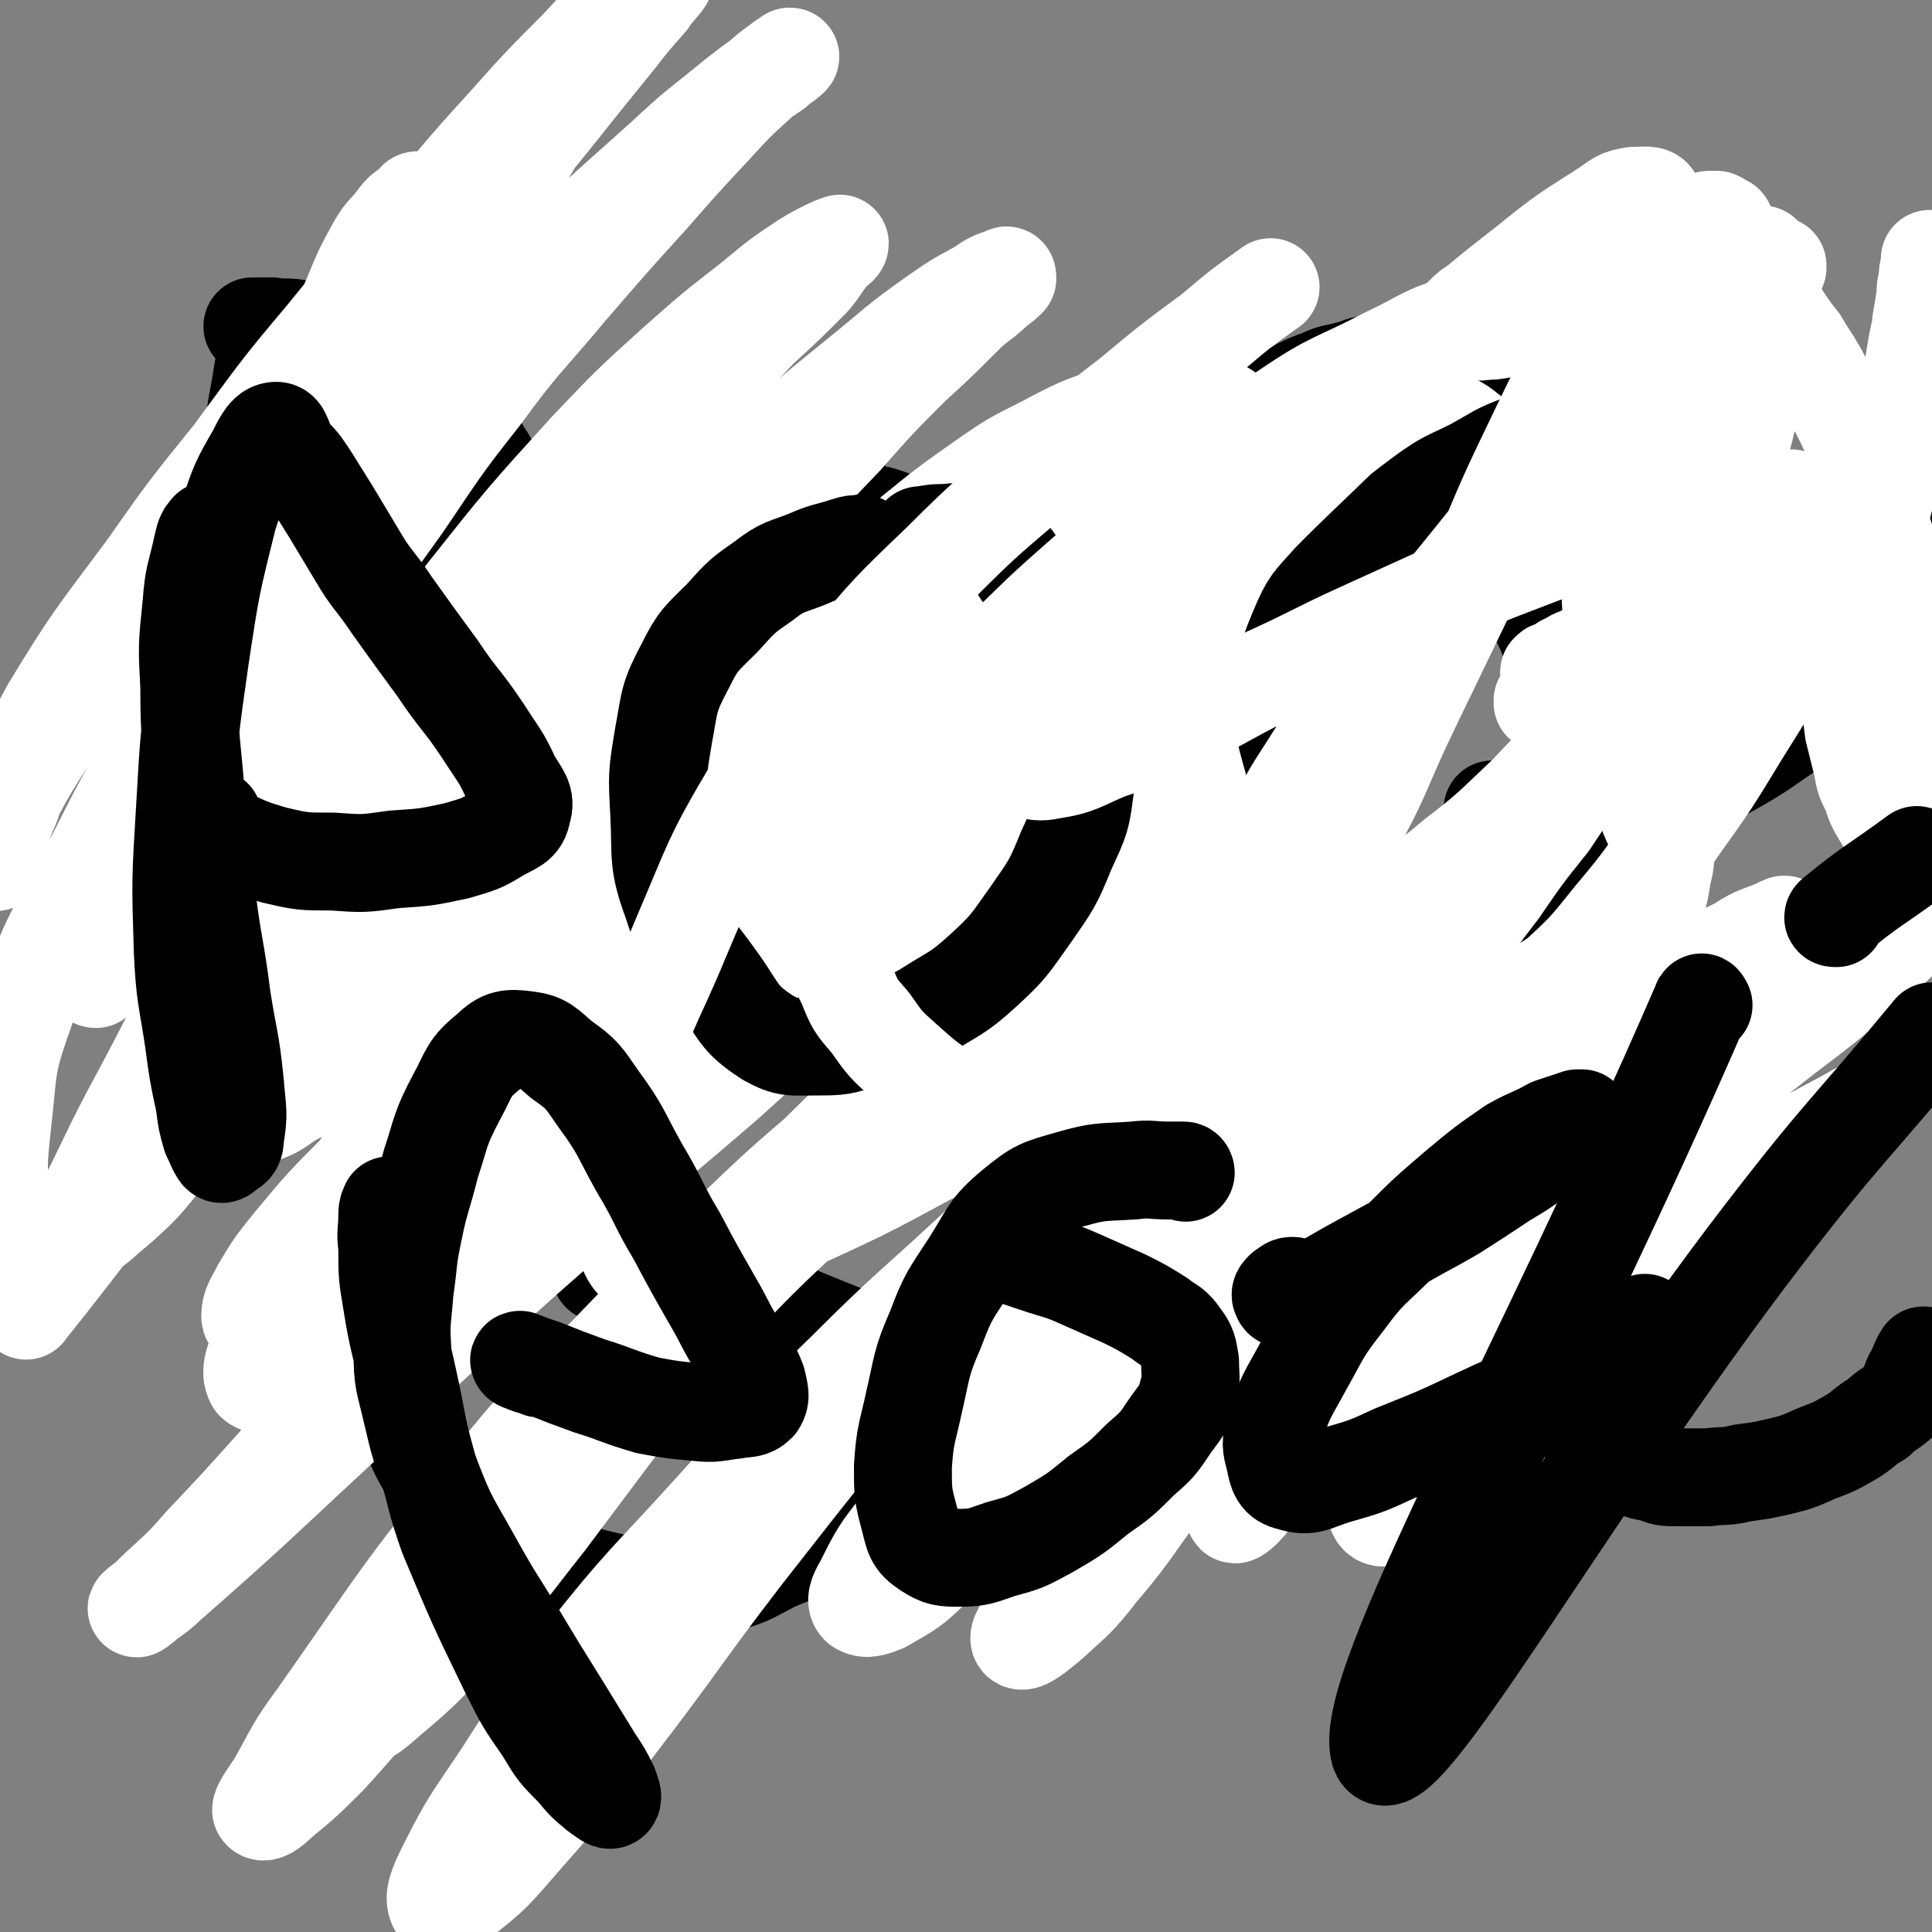
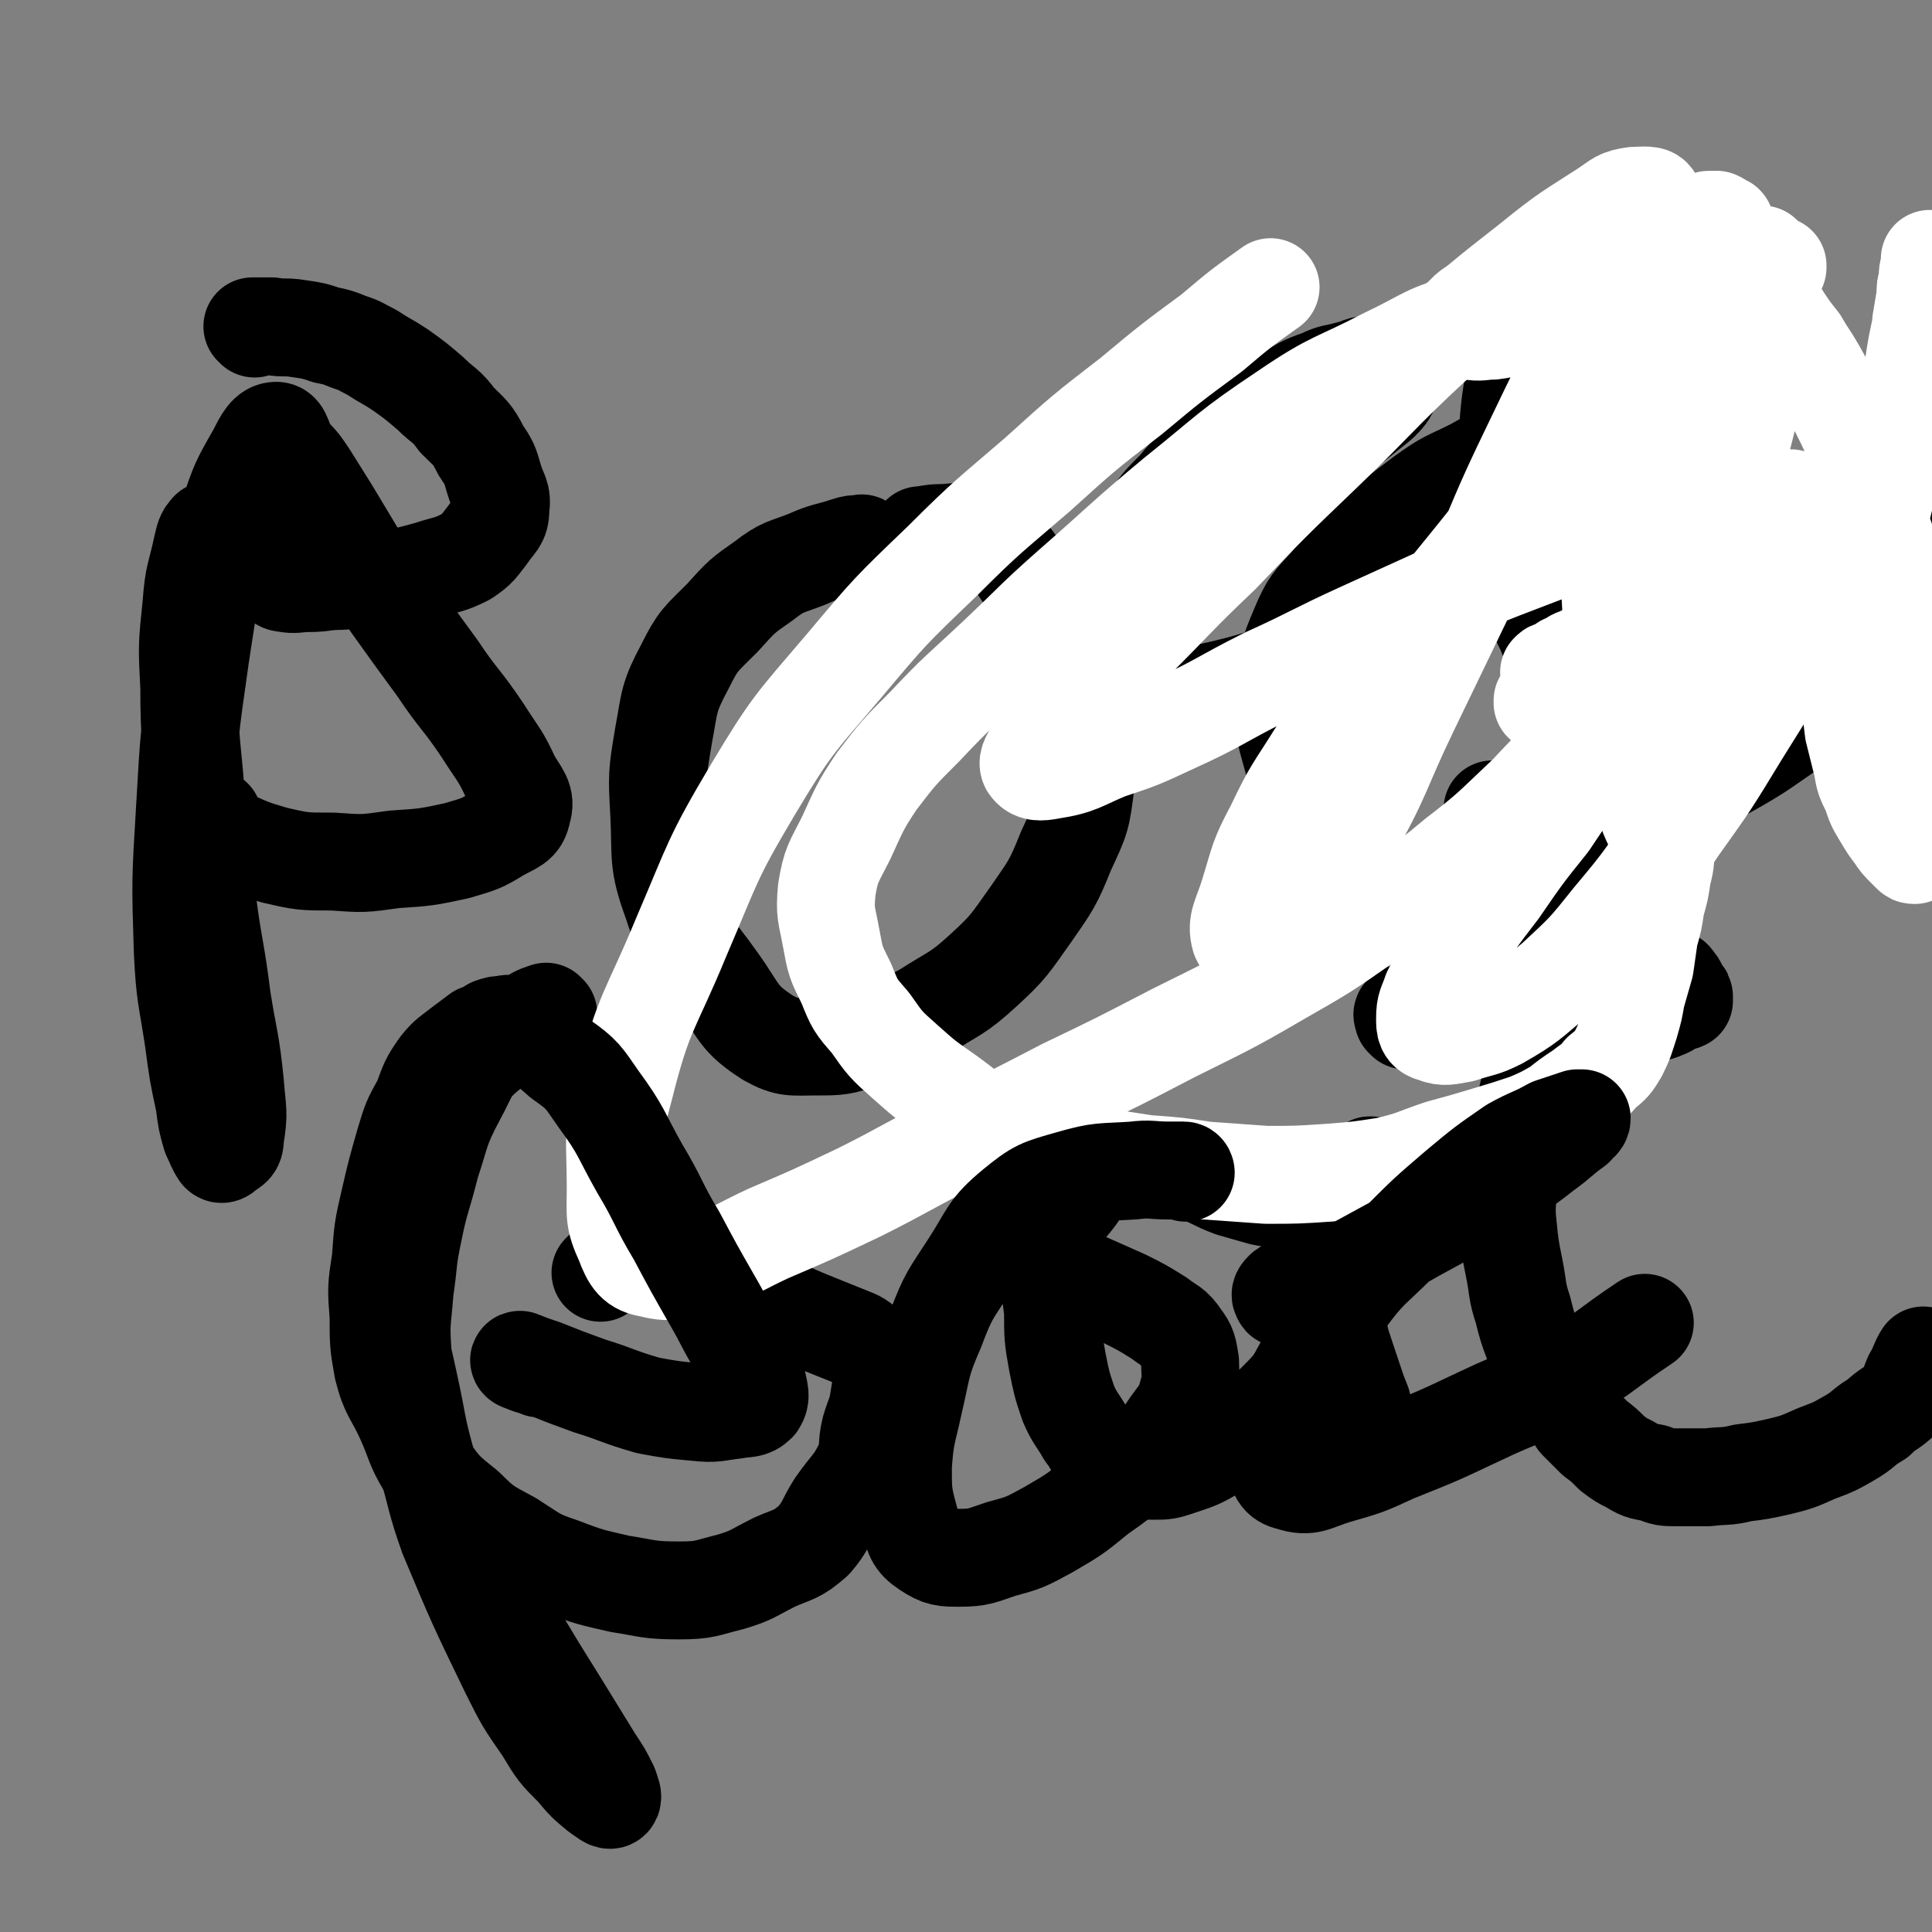
<svg xmlns="http://www.w3.org/2000/svg" viewBox="0 0 888 888" version="1.1">
  <rect x="0" y="0" width="888" height="888" fill="#808080" stroke="none" />
  <g fill="none" stroke="#000000" stroke-width="45" stroke-linecap="round" stroke-linejoin="round">
-     <path d="M124,162c0,0 0,-1 -1,-1 0,0 0,1 0,1 -2,7 -2,7 -3,14 -3,16 -3,16 -4,31 -2,24 -2,24 -3,47 -1,24 -1,24 -2,48 -3,41 -3,41 -8,83 -1,8 -1,8 -3,17 " />
    <path d="M117,151c0,0 -1,-1 -1,-1 0,0 0,0 1,0 4,0 4,0 8,0 6,1 6,0 12,1 7,1 7,1 13,3 5,1 5,1 10,3 6,2 5,2 11,5 6,4 7,4 13,8 7,5 7,5 14,11 6,6 7,5 12,12 6,6 7,6 11,14 4,6 4,6 6,13 2,7 4,7 3,14 0,6 -2,6 -6,12 -4,5 -4,6 -10,10 -8,4 -8,3 -17,6 -11,3 -11,3 -21,4 -10,1 -10,0 -19,1 -8,0 -8,1 -15,1 -6,0 -6,1 -11,0 -2,0 -3,-1 -3,-3 -1,-2 1,-4 1,-6 " />
-     <path d="M385,219c-1,0 -1,-1 -1,-1 -1,0 -1,0 -2,1 -3,0 -3,0 -5,0 -6,1 -7,1 -12,3 -7,3 -8,3 -13,8 -6,6 -6,7 -10,14 -6,9 -6,10 -10,20 -5,11 -5,11 -9,22 -3,11 -3,11 -4,22 -1,10 -1,10 0,20 1,7 1,8 5,15 4,7 4,7 10,12 6,6 6,7 13,11 9,5 9,4 18,6 9,2 10,3 19,2 9,0 9,0 18,-3 8,-3 8,-3 15,-8 7,-5 7,-5 12,-11 5,-6 5,-6 8,-13 2,-7 2,-7 3,-15 1,-7 0,-7 0,-14 0,-6 0,-6 -1,-12 -2,-8 -2,-8 -5,-15 -2,-7 -3,-7 -5,-14 -3,-6 -3,-6 -5,-12 -2,-5 -1,-5 -3,-9 -2,-3 -2,-2 -4,-4 -3,-2 -3,-3 -5,-4 -3,-2 -4,-2 -7,-3 -3,-1 -3,0 -6,-1 -4,-1 -6,-2 -8,-2 " />
    <path d="M504,266c0,-1 -1,-2 -1,-1 0,1 -1,3 0,3 1,1 2,1 4,0 4,-1 4,-1 8,-3 6,-3 5,-4 11,-7 6,-5 7,-4 13,-9 9,-5 9,-5 17,-11 9,-7 8,-7 17,-14 9,-6 9,-6 18,-11 9,-5 9,-5 18,-10 8,-5 8,-5 15,-10 5,-4 5,-4 10,-8 3,-3 4,-4 5,-7 0,-3 -1,-3 -3,-5 -3,-3 -2,-4 -6,-5 -4,-1 -5,1 -10,2 -7,2 -7,1 -13,4 -9,3 -9,4 -17,8 -8,5 -8,4 -16,10 -9,7 -8,8 -17,16 -8,8 -9,7 -16,16 -8,8 -8,8 -14,17 -7,9 -7,9 -13,18 -5,8 -6,8 -10,17 -3,7 -2,8 -3,16 -1,6 -2,7 -2,13 1,5 1,6 4,10 3,3 4,4 8,5 7,3 7,2 14,2 10,0 10,-1 19,-2 13,-2 13,-2 25,-5 15,-4 15,-5 30,-10 16,-6 17,-6 32,-13 12,-6 12,-7 23,-13 " />
    <path d="M719,161c0,0 -1,-1 -1,-1 -1,1 -1,1 -1,3 0,5 0,5 1,10 2,10 1,10 4,20 6,18 7,18 13,35 7,18 7,18 13,36 5,13 4,13 8,27 2,10 2,10 3,21 1,8 1,8 2,16 2,7 2,6 4,13 1,5 1,5 2,11 0,4 1,4 0,9 0,3 -1,5 -3,6 -1,1 -2,0 -4,-2 -4,-3 -3,-4 -7,-8 -7,-8 -7,-7 -13,-15 -8,-9 -8,-9 -14,-18 -4,-7 -4,-8 -8,-15 -3,-8 -3,-8 -6,-15 -3,-8 -4,-8 -7,-16 -3,-8 -3,-8 -5,-17 -3,-9 -3,-9 -5,-18 -1,-11 -1,-11 -2,-22 -1,-11 -1,-11 0,-22 1,-13 1,-13 3,-25 3,-11 2,-11 6,-22 3,-9 3,-9 7,-17 3,-7 3,-7 7,-12 4,-5 4,-5 9,-8 3,-2 3,-3 7,-3 4,-1 4,-1 8,0 5,1 5,1 10,2 5,2 6,2 11,5 7,5 7,6 14,13 7,6 6,7 13,14 5,4 5,4 10,9 3,3 3,3 5,7 3,5 3,5 4,10 0,4 1,4 0,7 -1,4 -2,3 -4,6 -2,4 -2,4 -5,7 -5,6 -5,6 -10,11 -5,4 -5,4 -11,8 -8,4 -8,3 -16,6 -9,3 -9,3 -18,7 -9,4 -9,4 -17,9 -7,3 -6,4 -13,7 -3,1 -3,0 -6,0 " />
    <path d="M252,466c0,0 -1,-1 -1,-1 0,0 0,0 0,0 -3,1 -3,1 -5,2 -2,2 -2,2 -4,3 -2,0 -2,0 -3,0 -2,1 -2,0 -4,1 -1,0 -1,-1 -3,0 -3,0 -3,0 -6,1 -3,2 -3,2 -6,3 -4,3 -4,3 -8,6 -5,4 -6,4 -10,9 -5,7 -5,8 -8,16 -5,9 -5,9 -8,19 -4,14 -4,14 -7,27 -3,13 -3,13 -4,27 -2,13 -2,13 -1,26 0,12 0,13 2,24 3,12 5,12 10,23 5,11 4,12 10,22 8,11 8,11 18,19 9,9 10,9 21,15 11,7 11,8 23,12 13,5 14,5 27,8 13,2 13,3 27,3 12,0 12,-1 24,-4 10,-3 10,-4 20,-9 9,-4 10,-3 18,-10 6,-7 5,-8 10,-16 7,-10 8,-9 13,-19 3,-8 1,-8 3,-16 2,-7 3,-7 4,-14 1,-6 1,-6 1,-12 0,-4 0,-5 -2,-9 -1,-2 -2,-2 -5,-3 -3,-3 -3,-3 -8,-5 -5,-2 -5,-2 -10,-4 -10,-4 -10,-4 -19,-8 -10,-4 -10,-5 -20,-10 -9,-4 -9,-4 -19,-7 -9,-3 -9,-3 -17,-5 -7,-1 -7,-1 -13,-1 -4,0 -5,0 -9,1 -2,1 -2,2 -5,3 -1,1 -1,1 -2,2 0,0 0,0 0,0 " />
    <path d="M611,549c0,0 0,-1 -1,-1 -1,0 -2,0 -3,1 -3,0 -3,0 -5,1 -6,0 -6,1 -11,1 -5,0 -6,0 -11,-1 -7,-2 -7,-2 -14,-4 -8,-3 -8,-4 -16,-7 -8,-2 -8,-3 -17,-3 -7,-1 -7,-1 -15,0 -7,1 -9,0 -15,4 -6,4 -5,6 -10,12 -4,5 -6,5 -8,11 -3,9 -2,10 -2,19 -1,11 0,11 1,21 0,11 0,12 2,23 2,10 2,10 5,19 3,7 4,7 8,14 4,5 3,6 8,11 4,3 5,2 11,4 6,2 6,2 12,2 6,0 6,0 12,-2 9,-3 9,-3 16,-7 8,-5 8,-5 15,-11 8,-6 8,-6 15,-13 7,-7 7,-8 13,-16 6,-10 6,-10 11,-20 5,-11 5,-11 8,-23 4,-10 3,-10 6,-21 2,-8 3,-8 4,-16 1,-5 1,-6 1,-10 0,-1 -1,-2 -2,-1 -1,1 -1,2 -3,4 -3,3 -3,3 -5,7 -3,5 -3,5 -6,11 -2,5 -2,5 -3,11 -1,6 -1,6 -1,12 0,7 0,7 1,15 1,7 1,7 3,14 1,6 1,6 3,12 2,6 2,6 4,12 2,6 2,6 4,11 1,4 1,4 2,8 0,2 1,2 2,5 0,1 0,2 0,3 " />
    <path d="M745,371c-1,0 -1,0 -1,-1 -1,0 -1,0 -1,0 -1,-3 -1,-3 -3,-5 -2,-3 -1,-3 -3,-5 -1,0 -1,0 -3,0 0,0 0,0 -1,0 -1,1 -1,1 -1,2 -2,4 -3,4 -4,8 -3,7 -3,7 -4,15 -2,13 -1,13 -3,26 -2,13 -2,13 -4,26 -3,14 -3,14 -6,28 -2,11 -2,11 -5,23 -2,10 -3,10 -5,21 -2,9 -2,9 -4,18 -2,9 -3,9 -4,18 0,9 -1,9 0,18 1,10 1,10 3,20 2,10 1,10 4,19 2,8 2,8 5,16 3,7 4,6 7,13 4,6 3,6 7,12 3,5 3,5 6,10 4,4 4,4 8,8 4,3 4,3 8,7 4,3 4,3 8,5 5,3 5,3 11,4 5,2 5,2 11,2 7,0 7,0 14,0 8,-1 8,0 16,-2 8,-1 8,-1 17,-3 8,-2 8,-2 17,-6 8,-3 8,-3 15,-7 7,-4 6,-5 13,-9 5,-5 6,-4 11,-9 3,-4 3,-5 5,-10 3,-5 3,-7 5,-10 " />
    <path d="M646,469c0,0 0,-1 -1,-1 0,-1 -1,-2 0,-2 1,-1 2,-1 4,-1 5,-1 5,-1 10,0 9,1 9,1 18,3 9,1 9,2 19,2 9,1 9,2 19,2 8,0 8,-1 16,-1 6,-1 6,-1 13,-3 6,-1 6,0 12,-2 4,-1 5,0 9,-2 3,-1 3,-2 5,-3 2,-1 2,0 4,-1 0,-1 0,-2 0,-2 0,-1 0,0 -1,1 0,0 -1,1 -1,1 0,0 1,-1 1,-1 -1,-1 -1,-1 -1,-2 -1,-1 -1,-1 -1,-2 0,-1 0,-1 0,-2 0,-1 -1,-1 -1,-1 0,-1 -1,-2 -1,-2 " />
  </g>
  <g fill="none" stroke="#FFFFFF" stroke-width="45" stroke-linecap="round" stroke-linejoin="round">
-     <path d="M193,93c-1,0 -1,-1 -1,-1 -1,0 -1,1 -1,1 -4,4 -5,3 -8,7 -5,7 -6,6 -10,13 -6,11 -6,11 -11,23 -6,14 -6,14 -11,29 -5,14 -5,14 -9,29 -4,13 -4,13 -6,27 -2,10 -3,10 -3,19 0,4 1,7 3,8 3,1 5,0 7,-3 8,-9 7,-10 13,-21 9,-16 8,-17 18,-33 12,-22 12,-22 25,-44 14,-25 13,-25 28,-51 14,-24 14,-24 28,-47 9,-14 9,-14 18,-28 4,-6 5,-8 7,-12 0,-1 -1,1 -2,2 -2,3 -2,3 -5,6 -9,10 -9,10 -18,20 -23,25 -23,25 -45,50 -26,30 -27,30 -51,60 -24,29 -24,29 -46,58 -24,32 -24,31 -47,64 -19,28 -18,29 -36,58 -14,22 -15,22 -27,45 -4,9 -3,10 -5,20 -1,2 0,4 0,4 0,1 -1,-1 0,-2 3,-12 2,-13 7,-24 8,-23 7,-24 18,-44 20,-33 21,-33 44,-64 19,-27 19,-27 40,-53 20,-27 20,-28 42,-54 21,-26 21,-25 43,-51 20,-23 19,-23 40,-46 17,-19 17,-19 34,-36 11,-12 11,-12 23,-23 7,-5 14,-9 16,-9 2,0 -4,5 -7,10 -8,9 -8,9 -15,18 -13,16 -13,16 -25,31 -15,19 -16,19 -30,38 -17,23 -17,23 -33,47 -17,25 -18,25 -34,52 -16,27 -16,27 -31,56 -26,52 -27,52 -51,106 -10,22 -8,22 -16,45 -7,18 -7,18 -13,35 -3,9 -3,9 -6,18 -1,2 0,3 0,4 -1,0 -1,-1 0,-2 3,-6 4,-6 8,-13 8,-12 9,-12 17,-25 13,-20 13,-20 26,-41 13,-20 13,-20 26,-40 15,-24 14,-24 30,-47 16,-25 16,-25 34,-50 17,-25 17,-26 36,-50 19,-26 20,-25 40,-49 19,-22 19,-22 38,-43 14,-16 14,-16 28,-31 11,-12 11,-12 22,-22 5,-5 6,-5 11,-9 2,-1 4,-2 3,-2 -1,2 -4,3 -7,6 -9,6 -9,6 -18,13 -17,14 -17,13 -33,28 -30,27 -31,27 -60,56 -30,30 -30,30 -58,63 -29,34 -29,34 -56,69 -27,35 -28,35 -52,71 -21,34 -21,34 -39,70 -17,31 -18,31 -29,64 -9,25 -7,26 -10,51 -2,19 -2,19 0,37 1,10 -1,16 5,20 6,4 10,1 19,-2 13,-5 14,-4 24,-13 19,-16 19,-18 34,-37 19,-24 19,-24 36,-49 21,-31 20,-32 39,-64 21,-34 20,-34 41,-68 21,-32 21,-32 44,-62 19,-27 20,-27 41,-53 18,-23 18,-23 37,-45 14,-16 14,-15 28,-30 12,-11 12,-11 24,-23 5,-6 4,-6 9,-12 2,-2 4,-3 4,-4 0,0 -3,1 -5,2 -6,3 -6,3 -11,6 -12,8 -12,8 -24,18 -18,14 -18,14 -35,29 -21,19 -21,19 -41,40 -29,32 -29,32 -56,66 -34,43 -35,42 -66,88 -29,41 -27,42 -52,85 -19,32 -18,33 -36,66 -12,23 -11,23 -23,46 -10,17 -10,17 -20,34 -2,5 -3,6 -5,10 0,1 0,0 1,-1 4,-5 4,-5 8,-10 18,-23 18,-23 35,-46 23,-31 23,-32 47,-63 26,-33 26,-33 53,-66 24,-31 23,-32 49,-61 25,-29 25,-28 52,-56 24,-25 24,-25 50,-49 23,-22 23,-22 48,-43 20,-18 20,-18 41,-35 16,-13 16,-14 33,-26 10,-7 10,-7 21,-13 6,-4 6,-4 12,-6 1,-1 1,0 1,1 -2,2 -2,2 -5,4 -7,7 -8,6 -15,13 -12,12 -12,12 -24,23 -16,16 -16,16 -31,33 -22,23 -22,23 -43,46 -24,26 -24,26 -47,52 -26,28 -25,28 -50,56 -25,28 -25,27 -49,55 -18,22 -18,22 -36,43 -14,18 -14,18 -28,36 -8,9 -8,8 -16,17 -2,3 -4,5 -4,7 -1,2 2,1 3,0 8,-3 8,-3 15,-8 11,-6 11,-5 21,-12 17,-12 17,-12 34,-26 18,-14 18,-14 36,-29 20,-19 20,-19 39,-38 20,-20 20,-21 40,-41 21,-22 20,-22 42,-44 19,-19 19,-19 39,-38 17,-16 17,-16 35,-31 16,-13 16,-13 33,-25 13,-9 13,-9 27,-16 17,-9 17,-9 35,-15 2,-1 3,-1 4,0 1,0 1,1 0,2 -2,2 -2,1 -4,3 -3,2 -3,2 -6,4 -6,3 -6,3 -12,6 -8,5 -8,5 -16,10 -11,7 -11,6 -22,13 -15,9 -15,10 -30,19 -17,10 -17,9 -34,20 -21,15 -21,15 -42,31 -22,16 -22,16 -44,32 -20,15 -20,15 -40,29 -16,12 -16,12 -33,23 -10,6 -10,6 -20,12 -6,3 -6,2 -12,5 -2,0 -3,1 -4,2 0,0 0,-1 0,-1 1,0 0,-1 1,-1 1,-1 1,-1 3,-1 4,-2 4,-2 8,-3 8,-3 8,-2 16,-6 9,-4 9,-4 17,-9 11,-6 12,-5 22,-12 14,-9 14,-10 27,-19 14,-9 14,-10 28,-19 15,-10 15,-9 30,-19 16,-11 16,-11 32,-21 15,-10 15,-10 31,-20 15,-9 15,-9 30,-18 14,-9 14,-8 29,-16 14,-8 14,-7 27,-15 12,-6 12,-6 23,-12 10,-5 10,-5 19,-10 7,-3 7,-3 13,-6 3,-2 3,-2 6,-4 1,0 3,0 2,0 -1,1 -3,1 -6,2 -5,2 -5,2 -11,5 -12,6 -11,6 -23,13 -17,10 -16,10 -33,20 -24,14 -24,14 -48,28 -25,15 -25,15 -50,29 -26,15 -26,14 -53,28 -25,13 -25,12 -49,24 -21,10 -21,10 -41,21 -14,7 -14,7 -27,15 -9,6 -10,6 -18,12 -1,2 -2,3 -1,5 0,3 1,4 3,4 8,2 8,1 17,0 13,-1 13,0 26,-3 20,-5 20,-6 40,-14 24,-10 25,-10 47,-22 25,-14 25,-15 49,-32 27,-19 27,-19 54,-39 27,-19 26,-20 53,-38 24,-15 24,-15 49,-28 20,-11 20,-12 41,-19 13,-5 14,-4 27,-4 8,0 13,-2 16,3 4,5 2,9 -1,17 -6,13 -6,13 -15,25 -14,19 -15,19 -31,36 -20,21 -20,21 -42,40 -26,25 -26,25 -53,49 -34,30 -35,29 -69,59 -40,35 -40,36 -80,72 -30,26 -30,25 -60,52 -29,26 -29,25 -58,52 -29,27 -29,27 -59,54 -40,37 -39,37 -80,73 -6,6 -11,8 -14,11 -1,1 2,-1 4,-3 13,-13 14,-12 26,-26 17,-18 17,-18 34,-37 25,-28 25,-28 49,-56 26,-30 26,-30 52,-59 28,-31 28,-31 56,-62 28,-29 27,-29 56,-58 26,-24 26,-24 53,-47 23,-21 23,-22 47,-42 21,-17 20,-18 42,-33 13,-9 14,-8 28,-15 8,-5 9,-6 17,-9 0,-1 0,1 0,1 -4,3 -5,3 -10,5 -13,7 -13,7 -26,14 -18,9 -18,8 -36,18 -24,13 -24,13 -47,27 -25,15 -25,15 -50,31 -27,18 -27,17 -53,36 -27,18 -27,18 -52,37 -26,19 -27,18 -51,39 -20,18 -19,18 -37,38 -16,16 -16,16 -31,34 -8,10 -8,10 -14,20 -3,6 -5,8 -5,13 0,2 2,2 4,2 5,0 6,-1 11,-3 10,-5 10,-5 19,-11 19,-14 19,-15 35,-31 21,-20 21,-20 40,-41 25,-29 23,-31 49,-60 27,-30 27,-29 55,-58 27,-26 27,-26 56,-51 25,-22 25,-22 52,-41 20,-14 20,-13 42,-25 14,-9 14,-9 30,-16 7,-4 8,-3 15,-6 2,-1 4,-3 3,-3 -2,0 -4,1 -8,2 -12,5 -12,5 -24,11 -16,6 -16,5 -31,13 -22,12 -22,12 -43,25 -22,13 -23,12 -44,27 -25,16 -25,17 -49,35 -25,18 -25,18 -48,38 -24,21 -24,21 -46,44 -23,23 -23,22 -43,47 -19,24 -18,24 -34,49 -14,21 -14,21 -25,43 -8,13 -8,13 -13,27 -2,6 -3,9 -1,13 2,2 6,2 10,1 15,-6 15,-7 29,-16 21,-16 22,-16 41,-35 35,-35 34,-37 67,-74 41,-46 40,-48 81,-94 42,-46 40,-48 85,-90 36,-33 37,-31 77,-60 29,-20 29,-20 61,-37 24,-14 25,-14 51,-25 18,-7 18,-9 37,-11 9,-1 12,-1 19,5 6,4 8,7 6,14 -5,16 -9,16 -20,31 -16,21 -16,21 -35,41 -25,27 -26,26 -52,52 -33,32 -34,31 -66,63 -41,40 -41,41 -81,81 -41,40 -41,39 -81,80 -54,55 -54,55 -106,111 -19,21 -20,21 -37,44 -25,33 -24,33 -46,68 -3,3 -4,6 -3,8 0,2 3,1 6,0 10,-4 10,-4 18,-11 19,-16 19,-17 35,-35 20,-23 19,-23 38,-47 24,-32 24,-32 48,-64 25,-35 24,-36 51,-69 26,-31 27,-30 54,-60 25,-26 24,-27 51,-50 20,-18 22,-17 44,-32 16,-11 16,-11 33,-21 10,-5 11,-6 21,-9 1,0 1,2 1,3 -4,4 -4,4 -9,7 -13,10 -13,10 -27,19 -18,13 -17,13 -35,26 -23,16 -24,16 -47,33 -25,19 -26,19 -50,40 -28,24 -28,24 -54,49 -29,27 -29,27 -56,55 -27,28 -28,27 -51,56 -42,52 -41,53 -79,107 -11,15 -10,15 -19,31 -4,6 -7,10 -7,12 1,2 5,-1 8,-4 12,-10 12,-10 23,-21 21,-23 20,-24 41,-48 29,-34 28,-34 57,-68 35,-42 34,-43 71,-82 35,-38 36,-37 73,-72 28,-25 27,-26 57,-48 26,-19 27,-17 55,-33 28,-15 27,-17 56,-29 20,-8 21,-6 41,-10 14,-3 15,-4 27,-3 5,0 8,2 8,6 0,5 -2,7 -7,11 -11,10 -13,9 -26,18 -19,14 -20,14 -39,29 -25,18 -25,17 -49,37 -33,27 -32,28 -64,56 -32,30 -33,29 -64,60 -32,31 -32,32 -62,65 -29,32 -30,31 -57,65 -20,26 -20,27 -38,55 -14,21 -15,21 -26,43 -4,8 -6,13 -4,17 1,3 6,1 9,-2 17,-13 17,-14 31,-30 22,-25 22,-25 42,-51 30,-39 29,-40 59,-79 36,-46 36,-46 74,-92 29,-34 28,-34 59,-67 23,-24 24,-23 48,-45 24,-21 23,-22 48,-42 20,-15 21,-14 42,-27 16,-10 15,-10 32,-18 6,-3 7,-4 14,-4 3,-1 5,0 5,2 -1,5 -2,7 -6,11 -10,12 -12,11 -24,21 -14,13 -14,14 -27,27 -21,21 -22,20 -42,41 -21,22 -21,22 -41,44 -22,25 -23,25 -44,51 -20,23 -19,23 -38,47 -15,19 -15,19 -28,38 -10,13 -10,13 -17,27 -3,5 -4,8 -2,10 3,2 6,1 11,-1 12,-7 13,-7 23,-17 22,-19 21,-20 41,-40 22,-23 22,-24 43,-47 27,-30 27,-31 55,-60 26,-27 26,-27 54,-53 23,-21 23,-20 48,-39 21,-16 21,-16 43,-30 13,-8 14,-7 28,-14 10,-4 10,-5 19,-8 2,0 4,1 3,2 -2,4 -4,4 -9,8 -11,8 -12,7 -22,15 -22,16 -21,17 -42,34 -21,19 -22,19 -42,39 -26,24 -26,24 -49,50 -22,25 -22,25 -43,51 -20,24 -20,24 -38,48 -15,20 -15,20 -29,41 -8,11 -8,12 -14,24 -4,6 -8,12 -6,13 2,1 7,-3 13,-8 12,-11 13,-11 23,-24 18,-21 16,-22 33,-43 24,-30 25,-29 50,-59 25,-29 24,-30 51,-58 27,-28 28,-27 57,-52 24,-22 23,-23 50,-42 18,-13 19,-12 38,-23 14,-8 14,-8 28,-15 4,-2 6,-3 8,-5 1,0 -1,0 -2,1 -9,4 -10,3 -19,9 -14,7 -15,6 -27,16 -20,14 -20,14 -37,30 -20,19 -20,19 -38,40 -21,23 -21,23 -40,47 -34,43 -34,43 -67,87 -11,14 -11,14 -19,29 -3,5 -5,13 -3,12 5,-3 9,-10 17,-20 18,-21 18,-21 36,-41 22,-24 21,-25 44,-48 25,-27 26,-26 53,-51 27,-25 27,-26 55,-49 26,-21 26,-21 53,-41 7,-5 7,-5 15,-10 0,0 0,0 0,0 26,-16 26,-16 52,-32 0,0 0,0 0,0 0,0 0,0 0,0 0,0 0,0 0,1 0,0 0,0 0,0 -4,6 -3,7 -8,13 -12,14 -12,15 -27,27 -27,24 -29,23 -57,46 -26,20 -27,19 -51,42 -23,22 -23,23 -43,46 -19,21 -19,21 -36,43 -12,18 -12,18 -23,37 -7,12 -7,12 -12,25 -2,6 -5,11 -2,13 3,2 8,-2 13,-6 10,-6 10,-7 18,-16 13,-13 12,-14 25,-28 13,-15 12,-16 26,-30 15,-16 16,-15 31,-30 13,-12 12,-13 26,-24 16,-13 16,-13 33,-25 13,-8 13,-8 26,-15 11,-6 17,-9 22,-12 2,0 -6,9 -7,5 " />
-   </g>
+     </g>
  <g fill="none" stroke="#000000" stroke-width="45" stroke-linecap="round" stroke-linejoin="round">
    <path d="M97,245c-1,-1 -1,-2 -1,-1 -2,2 -2,3 -3,7 -3,14 -4,13 -5,27 -2,19 -2,19 -1,38 0,24 1,24 3,49 2,24 2,24 5,47 3,24 4,23 7,47 3,19 4,19 6,39 1,13 2,13 0,25 0,4 -1,4 -4,6 -1,1 -2,2 -3,1 -2,-3 -2,-4 -4,-8 -2,-7 -2,-7 -3,-15 -3,-14 -3,-14 -5,-29 -3,-20 -4,-20 -5,-41 -1,-32 -1,-32 1,-65 2,-35 2,-35 7,-70 5,-33 5,-33 13,-65 5,-15 5,-15 13,-29 3,-6 5,-10 9,-10 3,0 3,5 6,10 5,5 5,5 9,11 5,8 5,8 10,16 6,10 6,10 12,20 7,12 8,11 16,23 10,14 10,14 21,29 10,15 11,14 21,29 7,11 8,11 13,22 4,7 7,9 5,15 -1,6 -4,6 -11,10 -8,5 -9,5 -19,8 -14,3 -14,3 -29,4 -14,2 -14,2 -28,1 -14,0 -14,0 -27,-3 -10,-3 -10,-3 -19,-7 -5,-3 -6,-3 -9,-7 -2,-1 0,-3 0,-3 " />
    <path d="M397,251c-1,-1 -1,-2 -1,-1 -3,0 -4,0 -7,1 -9,3 -9,2 -18,6 -10,4 -11,3 -20,10 -10,7 -10,7 -19,17 -10,10 -11,10 -17,22 -8,15 -7,16 -10,32 -3,18 -3,18 -2,36 1,20 -1,22 6,41 6,19 9,19 21,36 10,14 9,17 23,26 9,5 11,4 22,4 11,0 12,0 23,-4 14,-4 14,-5 27,-12 14,-9 15,-8 27,-19 12,-11 12,-12 22,-26 9,-13 10,-14 16,-29 7,-15 7,-15 9,-31 1,-17 0,-18 -2,-35 -3,-16 -3,-17 -9,-32 -6,-14 -7,-14 -15,-25 -7,-10 -7,-12 -16,-19 -5,-4 -7,-3 -13,-4 -6,-1 -6,0 -12,0 -4,0 -7,1 -9,1 " />
    <path d="M622,307c-1,0 -2,-1 -1,-1 1,-2 1,-2 3,-3 7,-5 7,-5 14,-9 10,-6 10,-6 21,-11 13,-7 15,-5 26,-13 11,-8 10,-9 19,-19 8,-10 8,-10 14,-21 4,-8 4,-9 6,-18 1,-5 4,-8 1,-11 -2,-2 -5,0 -10,0 -8,1 -8,0 -16,3 -11,4 -11,5 -22,11 -12,6 -12,5 -23,13 -12,9 -12,9 -23,19 -10,10 -11,9 -20,21 -8,9 -9,9 -14,21 -5,12 -5,12 -6,25 -1,16 -2,17 2,31 5,19 7,19 16,35 9,14 8,17 20,27 8,7 10,6 22,9 11,2 12,2 23,1 12,-3 12,-4 24,-9 13,-6 14,-6 26,-13 14,-7 13,-8 26,-16 13,-9 13,-10 25,-17 1,-1 0,0 0,1 " />
    <path d="M829,161c-1,-1 -1,-1 -1,-1 -1,-1 -1,-1 -1,-1 -4,1 -4,1 -7,3 -5,4 -5,4 -9,9 -8,10 -7,10 -14,20 -7,11 -8,10 -15,21 -7,10 -6,11 -13,21 -5,9 -6,9 -11,18 -2,5 -3,6 -3,11 1,4 3,5 6,6 8,1 9,0 18,-1 12,-2 12,-3 25,-7 15,-4 14,-6 30,-10 15,-4 15,-3 30,-6 10,-2 11,-4 21,-3 3,0 4,1 6,4 2,2 2,3 1,7 -2,9 -2,9 -6,17 -4,10 -4,10 -11,19 -11,12 -11,12 -23,23 -13,12 -13,12 -26,22 -15,10 -15,11 -31,20 -15,8 -15,9 -31,14 -17,6 -17,5 -35,8 -10,2 -10,3 -21,2 -11,-1 -11,-3 -22,-5 " />
  </g>
  <g fill="none" stroke="#FFFFFF" stroke-width="45" stroke-linecap="round" stroke-linejoin="round">
    <path d="M734,113c0,0 -1,-1 -1,-1 0,0 0,1 0,1 -3,1 -3,1 -6,2 -4,1 -5,1 -9,2 -6,2 -6,2 -12,5 -6,3 -6,3 -12,7 -6,4 -6,4 -12,9 -5,4 -6,3 -10,8 -2,1 -2,2 -1,3 1,2 2,3 4,3 6,1 6,0 11,0 8,-1 8,-2 17,-3 9,-2 9,-2 18,-5 10,-3 10,-3 19,-7 10,-4 10,-4 21,-7 9,-3 9,-3 18,-5 8,-2 7,-3 15,-5 6,-1 6,0 12,0 4,0 4,0 8,1 1,0 2,1 3,1 0,0 0,0 0,1 -1,0 -1,0 -1,0 -4,0 -4,-1 -7,0 -7,0 -7,-1 -13,1 -11,2 -11,2 -22,5 -9,4 -9,4 -18,8 -8,3 -7,4 -14,8 -5,4 -6,4 -10,9 -2,2 -2,3 -3,6 -1,2 -2,3 -1,5 1,3 2,3 5,4 3,2 3,3 7,3 6,1 6,0 11,-1 6,-1 6,-1 12,-3 6,-1 6,-1 12,-3 6,-3 5,-3 11,-7 4,-2 4,-2 8,-5 3,-3 2,-3 5,-6 2,-3 2,-2 3,-5 1,-2 1,-2 1,-4 1,-3 1,-3 1,-5 0,-2 0,-2 0,-3 -1,-2 -1,-2 -2,-4 0,-2 -1,-2 -1,-4 -1,-2 -1,-2 -1,-3 -1,-1 -1,-1 -2,-2 0,-2 -1,-1 -1,-3 -1,-1 -1,-1 -2,-2 0,-1 0,-2 -1,-3 0,-2 0,-3 -1,-5 0,-1 0,-1 -1,-1 -1,-1 -1,-1 -3,-2 -1,0 -1,0 -3,0 -1,0 -1,0 -2,1 -2,0 -2,1 -4,2 0,0 -1,0 -1,0 -2,1 -2,1 -3,2 -1,1 0,1 -1,2 -1,1 -1,0 -2,1 -1,1 -1,1 -2,3 0,0 0,0 -1,1 0,0 -1,0 -1,0 -1,1 0,1 -1,2 -1,1 -2,1 -2,2 -1,2 -1,2 -2,4 -1,2 -1,2 -2,3 -1,2 -1,2 -2,4 -1,2 -1,2 -1,4 -1,2 -1,1 -1,3 -1,1 -1,1 0,2 0,2 0,2 0,4 0,1 0,1 0,3 0,1 0,1 0,3 0,1 0,1 0,3 -1,1 -1,1 -1,3 -1,2 -1,2 -1,3 0,1 0,1 0,2 0,2 0,2 -1,3 0,2 -1,2 -1,4 0,1 1,1 1,2 -1,1 -1,1 -1,2 -1,1 0,1 0,1 0,0 0,0 0,0 0,0 0,1 0,2 0,1 -1,1 -1,2 0,1 0,1 0,2 0,1 0,1 0,2 0,0 0,0 0,0 0,1 0,1 0,1 0,2 0,2 0,3 0,1 0,1 1,2 0,1 0,1 0,2 0,0 0,1 0,1 0,0 -1,-1 -1,-1 0,1 0,1 0,1 0,1 0,1 0,2 0,0 0,1 0,1 0,0 0,-1 0,-1 0,-2 1,-1 1,-2 1,-2 2,-2 2,-3 " />
    <path d="M766,314c-1,0 -1,-1 -1,-1 -1,0 -1,1 -2,1 -1,1 -1,1 -1,1 0,1 1,1 2,0 3,0 2,0 4,-1 3,-2 3,-2 6,-3 4,-2 4,-2 7,-4 4,-2 4,-2 7,-4 4,-2 4,-2 8,-4 3,-1 3,-1 5,-3 2,-1 2,-1 4,-2 1,-1 2,-1 3,-2 0,0 -1,0 -2,0 0,0 0,0 0,0 -3,0 -3,-1 -5,-1 -4,0 -4,0 -9,0 -7,0 -7,0 -15,0 -7,0 -7,0 -15,1 -7,1 -7,2 -15,4 -6,1 -6,0 -12,2 -5,1 -5,2 -10,4 -3,1 -3,2 -6,3 -2,2 -2,2 -5,3 -1,0 -1,0 -2,1 0,0 0,0 0,0 0,0 0,0 0,0 2,-1 2,-1 3,-1 3,-1 3,-1 5,-1 4,0 4,0 8,0 4,0 4,-1 8,-1 6,-1 6,-1 12,-1 6,-1 6,-1 12,-1 6,-1 6,-1 12,-1 5,-1 5,0 11,0 4,-1 4,-1 9,-1 3,0 3,0 5,0 3,0 3,-1 5,0 1,0 2,1 1,1 0,0 -1,0 -3,0 -3,-1 -3,-1 -6,-2 -9,0 -9,0 -18,0 -9,0 -9,0 -17,1 -10,2 -10,2 -19,5 -7,2 -7,2 -14,5 -6,2 -6,3 -11,6 -3,2 -3,2 -6,4 0,0 0,1 0,1 0,0 0,-1 1,-1 1,-1 1,-1 3,-1 3,-1 3,-1 7,-1 5,-1 5,-1 10,-2 4,0 5,0 9,-1 5,-1 4,-2 9,-3 4,-2 4,-2 8,-4 3,-1 3,-1 7,-2 2,-1 2,-1 4,-1 0,0 1,0 1,0 0,0 -1,0 -2,1 -4,1 -4,1 -7,3 -4,1 -4,1 -9,3 -5,2 -5,2 -10,3 -6,2 -6,1 -11,3 -4,1 -4,1 -8,4 -3,1 -4,1 -5,4 -1,1 -2,3 0,4 1,1 2,0 4,-1 2,0 3,0 4,0 " />
    <path d="M751,182c0,-1 -1,-2 -1,-1 0,0 1,1 1,2 0,2 0,2 0,4 -1,3 -2,3 -2,6 -1,4 -1,4 -1,9 -2,7 -2,7 -3,14 -2,11 -3,11 -4,21 -1,17 -1,17 -1,33 1,18 1,18 3,36 2,19 3,19 6,38 2,11 2,11 6,22 3,11 4,11 9,22 " />
    <path d="M778,145c0,0 0,-2 -1,-1 -4,2 -4,3 -8,7 -10,9 -11,9 -20,20 -20,22 -20,22 -39,45 -18,21 -17,21 -34,42 -13,16 -13,16 -26,32 -12,14 -12,14 -24,28 -11,14 -11,14 -21,29 -10,16 -11,16 -19,33 -8,15 -7,15 -12,31 -3,10 -6,13 -4,20 1,3 5,3 9,0 10,-5 10,-6 17,-15 13,-15 14,-15 24,-32 16,-28 14,-29 28,-58 14,-29 14,-29 28,-58 14,-32 13,-32 28,-63 22,-46 23,-46 45,-92 6,-10 11,-12 11,-21 0,-3 -5,-2 -9,-2 -7,1 -7,2 -13,6 -17,11 -18,11 -34,24 -23,18 -23,18 -44,37 -27,25 -26,26 -52,51 -24,23 -24,23 -47,47 -20,19 -20,20 -40,40 -15,15 -15,15 -30,31 -7,8 -8,8 -14,17 -3,4 -5,7 -4,9 2,3 5,3 10,2 13,-2 14,-4 26,-9 15,-5 15,-5 30,-12 22,-10 21,-11 43,-22 22,-10 22,-11 44,-21 22,-10 22,-10 44,-20 20,-8 20,-8 41,-16 18,-7 18,-7 36,-12 15,-5 15,-5 30,-8 11,-3 11,-2 22,-4 8,-1 8,-1 15,-1 5,0 5,0 9,0 1,0 1,1 2,1 0,0 -1,0 -1,0 -3,1 -3,1 -5,3 -6,5 -6,4 -11,10 -12,14 -12,14 -23,30 -12,16 -11,17 -23,34 -13,18 -13,18 -25,36 -13,17 -13,17 -25,35 -12,15 -12,15 -23,31 -10,13 -10,13 -19,27 -6,10 -7,10 -12,20 -2,6 -3,6 -3,12 0,4 0,6 4,7 5,2 7,1 13,0 9,-3 9,-2 17,-6 14,-8 14,-9 26,-19 14,-13 14,-13 26,-28 16,-19 16,-20 30,-41 15,-21 15,-21 29,-44 15,-24 15,-24 29,-48 12,-21 13,-21 23,-43 15,-32 14,-33 26,-66 3,-9 3,-9 4,-19 1,-6 1,-6 1,-13 1,-6 1,-6 2,-12 0,-4 0,-4 1,-7 0,-4 0,-4 1,-7 0,-1 0,-2 0,-3 0,0 0,1 0,2 0,4 0,4 0,8 -1,8 -2,8 -3,16 -3,14 -3,13 -5,27 -3,14 -3,14 -6,28 -3,15 -3,15 -7,30 -3,12 -3,12 -6,25 -2,12 -3,12 -5,25 -2,10 -2,10 -3,20 -1,10 -1,10 -1,20 0,8 0,8 1,16 2,8 2,8 4,16 1,6 1,6 4,12 2,6 2,6 5,11 3,5 3,5 6,9 2,3 2,3 5,6 1,1 1,1 2,2 1,1 1,1 2,1 0,-1 0,-1 0,-2 0,-1 0,-1 0,-1 0,-4 0,-4 0,-7 0,-6 0,-6 0,-12 0,-6 0,-6 0,-12 -1,-10 -1,-10 -2,-20 -1,-11 -1,-11 -2,-23 -2,-14 -2,-14 -3,-27 -2,-14 -1,-14 -3,-28 -3,-14 -4,-14 -8,-27 -4,-13 -3,-13 -8,-26 -4,-10 -4,-10 -9,-20 -5,-9 -5,-9 -10,-18 -4,-7 -4,-6 -8,-13 -4,-5 -4,-5 -8,-11 -3,-5 -3,-5 -5,-10 -2,-3 -2,-3 -4,-7 -1,-2 -1,-2 -1,-4 0,-2 0,-2 0,-4 0,-1 0,-1 0,-3 0,0 1,0 1,0 0,-1 0,-1 0,-1 1,1 1,1 2,2 0,2 0,2 0,4 0,1 0,1 0,3 0,4 0,4 0,7 -1,6 0,6 0,12 -2,11 -2,11 -4,22 -2,13 -2,13 -5,26 -3,12 -3,12 -7,25 -2,10 -2,10 -4,19 -2,7 -2,7 -4,14 -2,5 -2,5 -4,11 -2,5 -2,5 -3,11 -2,5 -2,5 -4,11 -1,7 -1,7 -2,14 -1,9 -1,9 -2,17 -1,8 -1,8 -1,16 -1,8 -1,8 -2,15 0,8 0,8 -1,16 0,6 0,6 -1,13 0,7 -1,7 -2,14 -1,6 0,6 -2,13 -1,7 -1,7 -3,14 -1,7 -1,7 -3,14 -1,7 -1,7 -2,14 -2,7 -2,7 -4,14 -1,6 -1,6 -3,13 -2,6 -2,7 -5,13 -3,5 -3,5 -8,9 -4,5 -4,4 -9,8 -6,4 -6,4 -11,8 -7,4 -7,4 -14,7 -9,3 -9,3 -19,6 -10,3 -10,3 -21,6 -12,4 -12,5 -25,8 -13,2 -13,2 -26,3 -15,1 -15,1 -29,1 -14,-1 -14,-1 -28,-2 -13,-2 -13,-2 -27,-3 -13,-2 -13,-2 -26,-4 -12,-2 -12,-2 -23,-6 -12,-4 -12,-3 -23,-9 -11,-5 -10,-6 -20,-13 -10,-7 -10,-7 -19,-15 -9,-8 -9,-8 -16,-18 -7,-8 -7,-8 -11,-18 -5,-10 -5,-10 -7,-21 -2,-11 -3,-11 -2,-22 2,-12 3,-12 9,-24 6,-13 6,-14 14,-26 10,-13 10,-13 22,-25 16,-17 16,-16 33,-32 17,-16 17,-17 34,-32 24,-21 24,-22 48,-42 25,-20 24,-21 51,-39 22,-15 23,-13 46,-25 19,-9 18,-11 38,-16 14,-4 15,-3 30,-1 13,1 14,1 25,7 10,6 10,7 18,15 8,9 8,9 15,18 6,9 6,9 10,18 4,9 2,10 4,19 2,8 3,8 3,16 0,8 -1,8 -4,16 -3,10 -3,11 -8,20 -8,14 -8,14 -17,28 -10,15 -10,16 -21,30 -13,16 -14,16 -28,31 -16,15 -16,16 -33,29 -19,16 -20,15 -40,29 -20,14 -20,14 -41,26 -24,14 -25,14 -49,26 -25,13 -25,13 -50,25 -25,13 -25,13 -50,25 -22,11 -22,12 -44,23 -21,10 -21,10 -42,19 -15,7 -14,8 -30,13 -11,3 -13,6 -24,3 -7,-1 -9,-4 -12,-12 -5,-11 -4,-12 -4,-25 0,-23 -2,-24 4,-46 9,-36 12,-35 26,-69 15,-35 14,-36 33,-68 18,-30 19,-30 42,-57 21,-25 21,-25 45,-48 21,-21 22,-21 44,-40 21,-19 21,-19 43,-36 18,-15 18,-15 37,-29 13,-11 13,-11 27,-21 " />
  </g>
  <g fill="none" stroke="#000000" stroke-width="45" stroke-linecap="round" stroke-linejoin="round">
    <path d="M180,555c0,0 -1,-1 -1,-1 -1,2 -1,3 -1,5 0,7 -1,7 0,14 0,13 0,13 2,25 3,19 4,19 8,38 4,18 3,18 8,36 5,17 4,17 10,34 13,31 13,31 28,62 7,14 7,14 16,27 6,10 6,10 14,18 5,6 5,6 11,11 3,2 5,4 6,3 1,-1 0,-3 -1,-6 -3,-6 -3,-6 -7,-12 -8,-13 -8,-13 -16,-26 -10,-16 -10,-16 -19,-31 -11,-18 -11,-17 -21,-35 -10,-18 -11,-18 -18,-36 -6,-16 -6,-16 -10,-33 -3,-13 -4,-13 -4,-27 -1,-14 0,-14 1,-28 2,-13 1,-13 4,-27 3,-15 4,-15 8,-31 5,-15 4,-16 12,-31 6,-11 5,-13 15,-21 6,-6 9,-6 17,-5 8,1 9,3 16,9 10,7 10,8 17,18 11,15 10,16 19,32 9,15 8,16 17,31 8,15 8,15 16,29 7,12 6,12 13,23 4,8 5,7 8,15 1,5 2,7 0,10 -3,3 -5,2 -10,3 -9,1 -9,2 -18,1 -11,-1 -11,-1 -22,-3 -14,-4 -14,-5 -27,-9 -11,-4 -11,-4 -21,-8 -6,-2 -6,-2 -11,-4 -1,0 0,1 1,1 4,2 6,2 9,3 1,0 -1,0 -1,0 " />
    <path d="M545,539c0,0 0,-1 -1,-1 -3,0 -3,0 -7,0 -8,0 -8,-1 -16,0 -15,1 -15,0 -29,4 -14,4 -15,4 -26,13 -12,10 -11,12 -20,26 -9,14 -10,14 -16,30 -7,16 -6,17 -10,34 -3,14 -4,14 -5,29 0,12 0,13 3,24 2,8 2,10 8,14 6,4 8,4 15,4 9,0 10,-1 19,-4 11,-3 11,-3 22,-9 12,-7 12,-7 23,-16 10,-7 10,-7 19,-16 8,-7 8,-7 14,-16 5,-7 6,-7 8,-15 2,-6 1,-7 1,-14 -1,-6 -1,-7 -4,-11 -4,-6 -5,-5 -10,-9 -8,-5 -8,-5 -16,-9 -9,-4 -9,-4 -18,-8 -9,-4 -9,-4 -19,-7 -6,-2 -6,-2 -12,-4 -2,-1 -3,-2 -4,-3 " />
    <path d="M595,592c0,0 0,-1 -1,-1 -2,0 -2,1 -4,2 -1,1 -2,2 -1,3 0,1 1,1 3,1 6,-2 6,-2 12,-5 9,-4 8,-4 17,-9 11,-6 11,-6 22,-12 12,-7 13,-7 25,-14 11,-7 11,-7 23,-15 10,-6 10,-6 19,-13 7,-5 7,-6 14,-11 1,-2 3,-2 3,-4 0,0 -1,0 -2,0 -6,2 -6,2 -12,4 -9,5 -9,4 -18,9 -13,9 -13,9 -25,19 -14,12 -14,12 -27,25 -13,13 -14,12 -25,27 -11,14 -10,14 -19,30 -7,13 -8,13 -13,28 -2,7 -2,8 0,15 1,6 2,9 7,10 9,3 11,0 21,-3 14,-4 14,-4 27,-10 20,-8 20,-8 39,-17 21,-10 21,-8 41,-19 18,-11 17,-12 35,-24 " />
-     <path d="M783,462c0,0 -1,-2 -1,-1 -74,171 -156,314 -148,344 7,23 87,-121 177,-238 37,-48 39,-47 77,-93 " />
-     <path d="M844,422c-1,0 -2,0 -1,-1 17,-14 19,-14 38,-28 " />
  </g>
</svg>